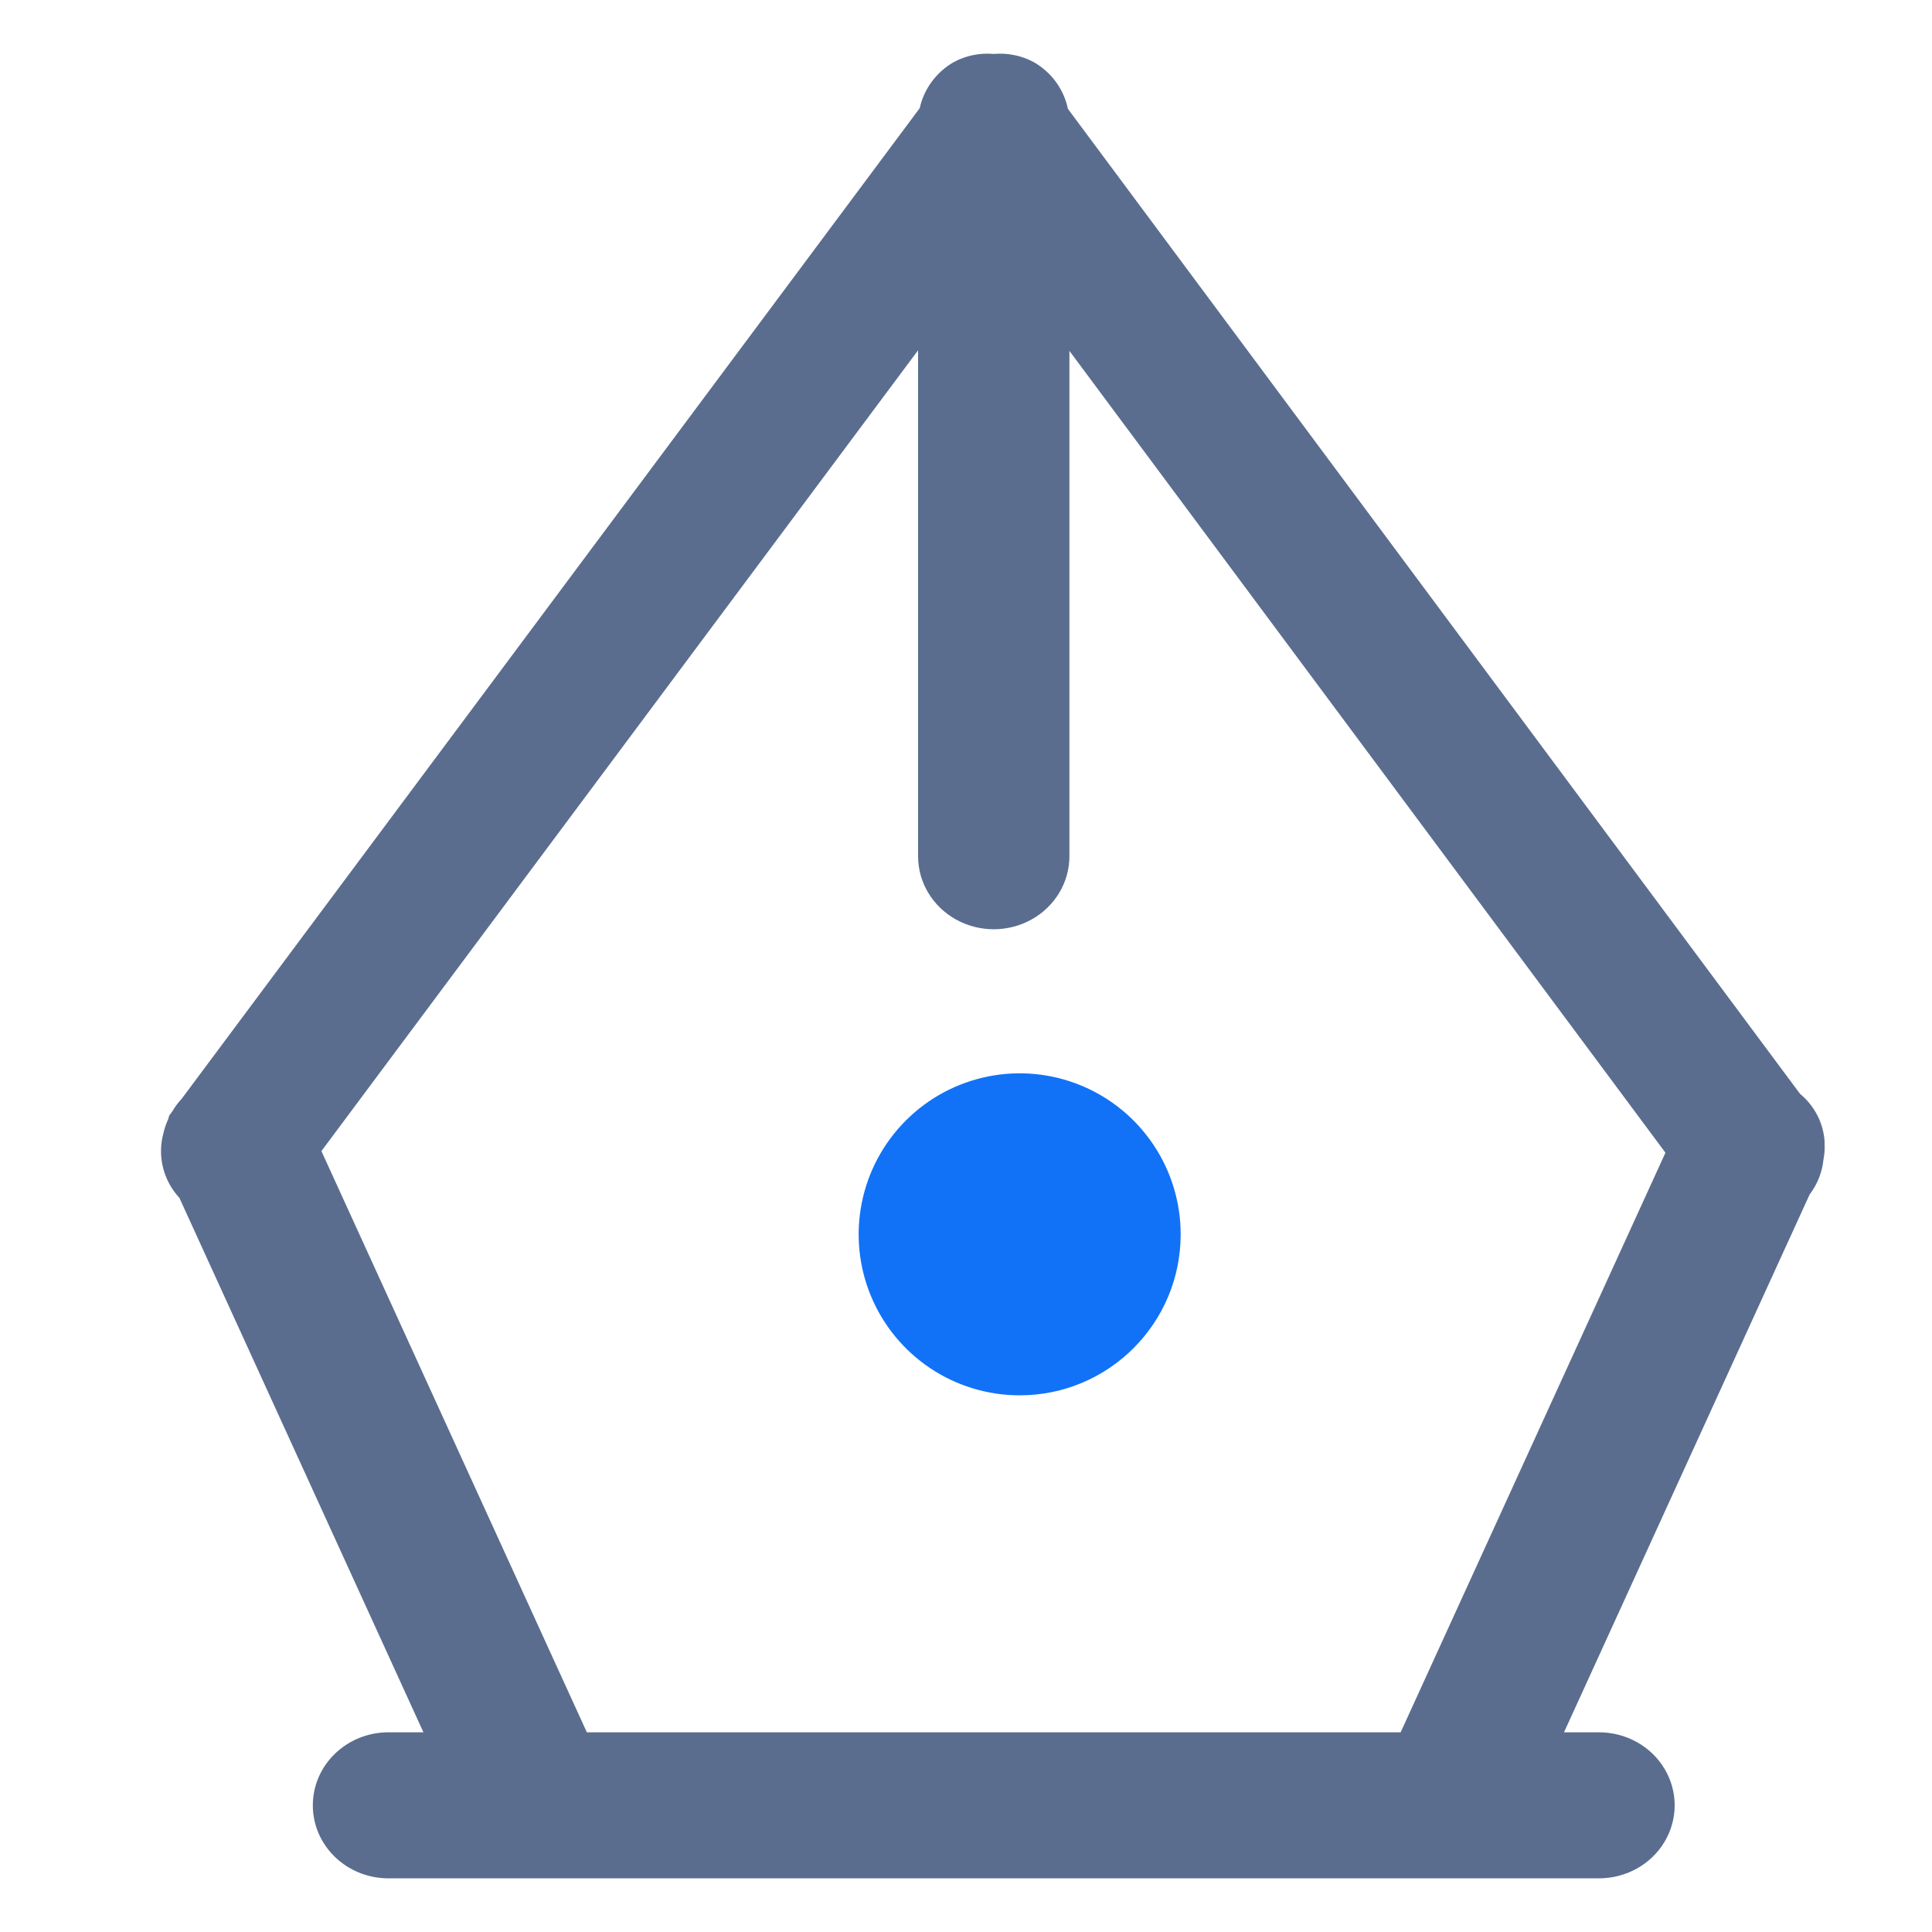
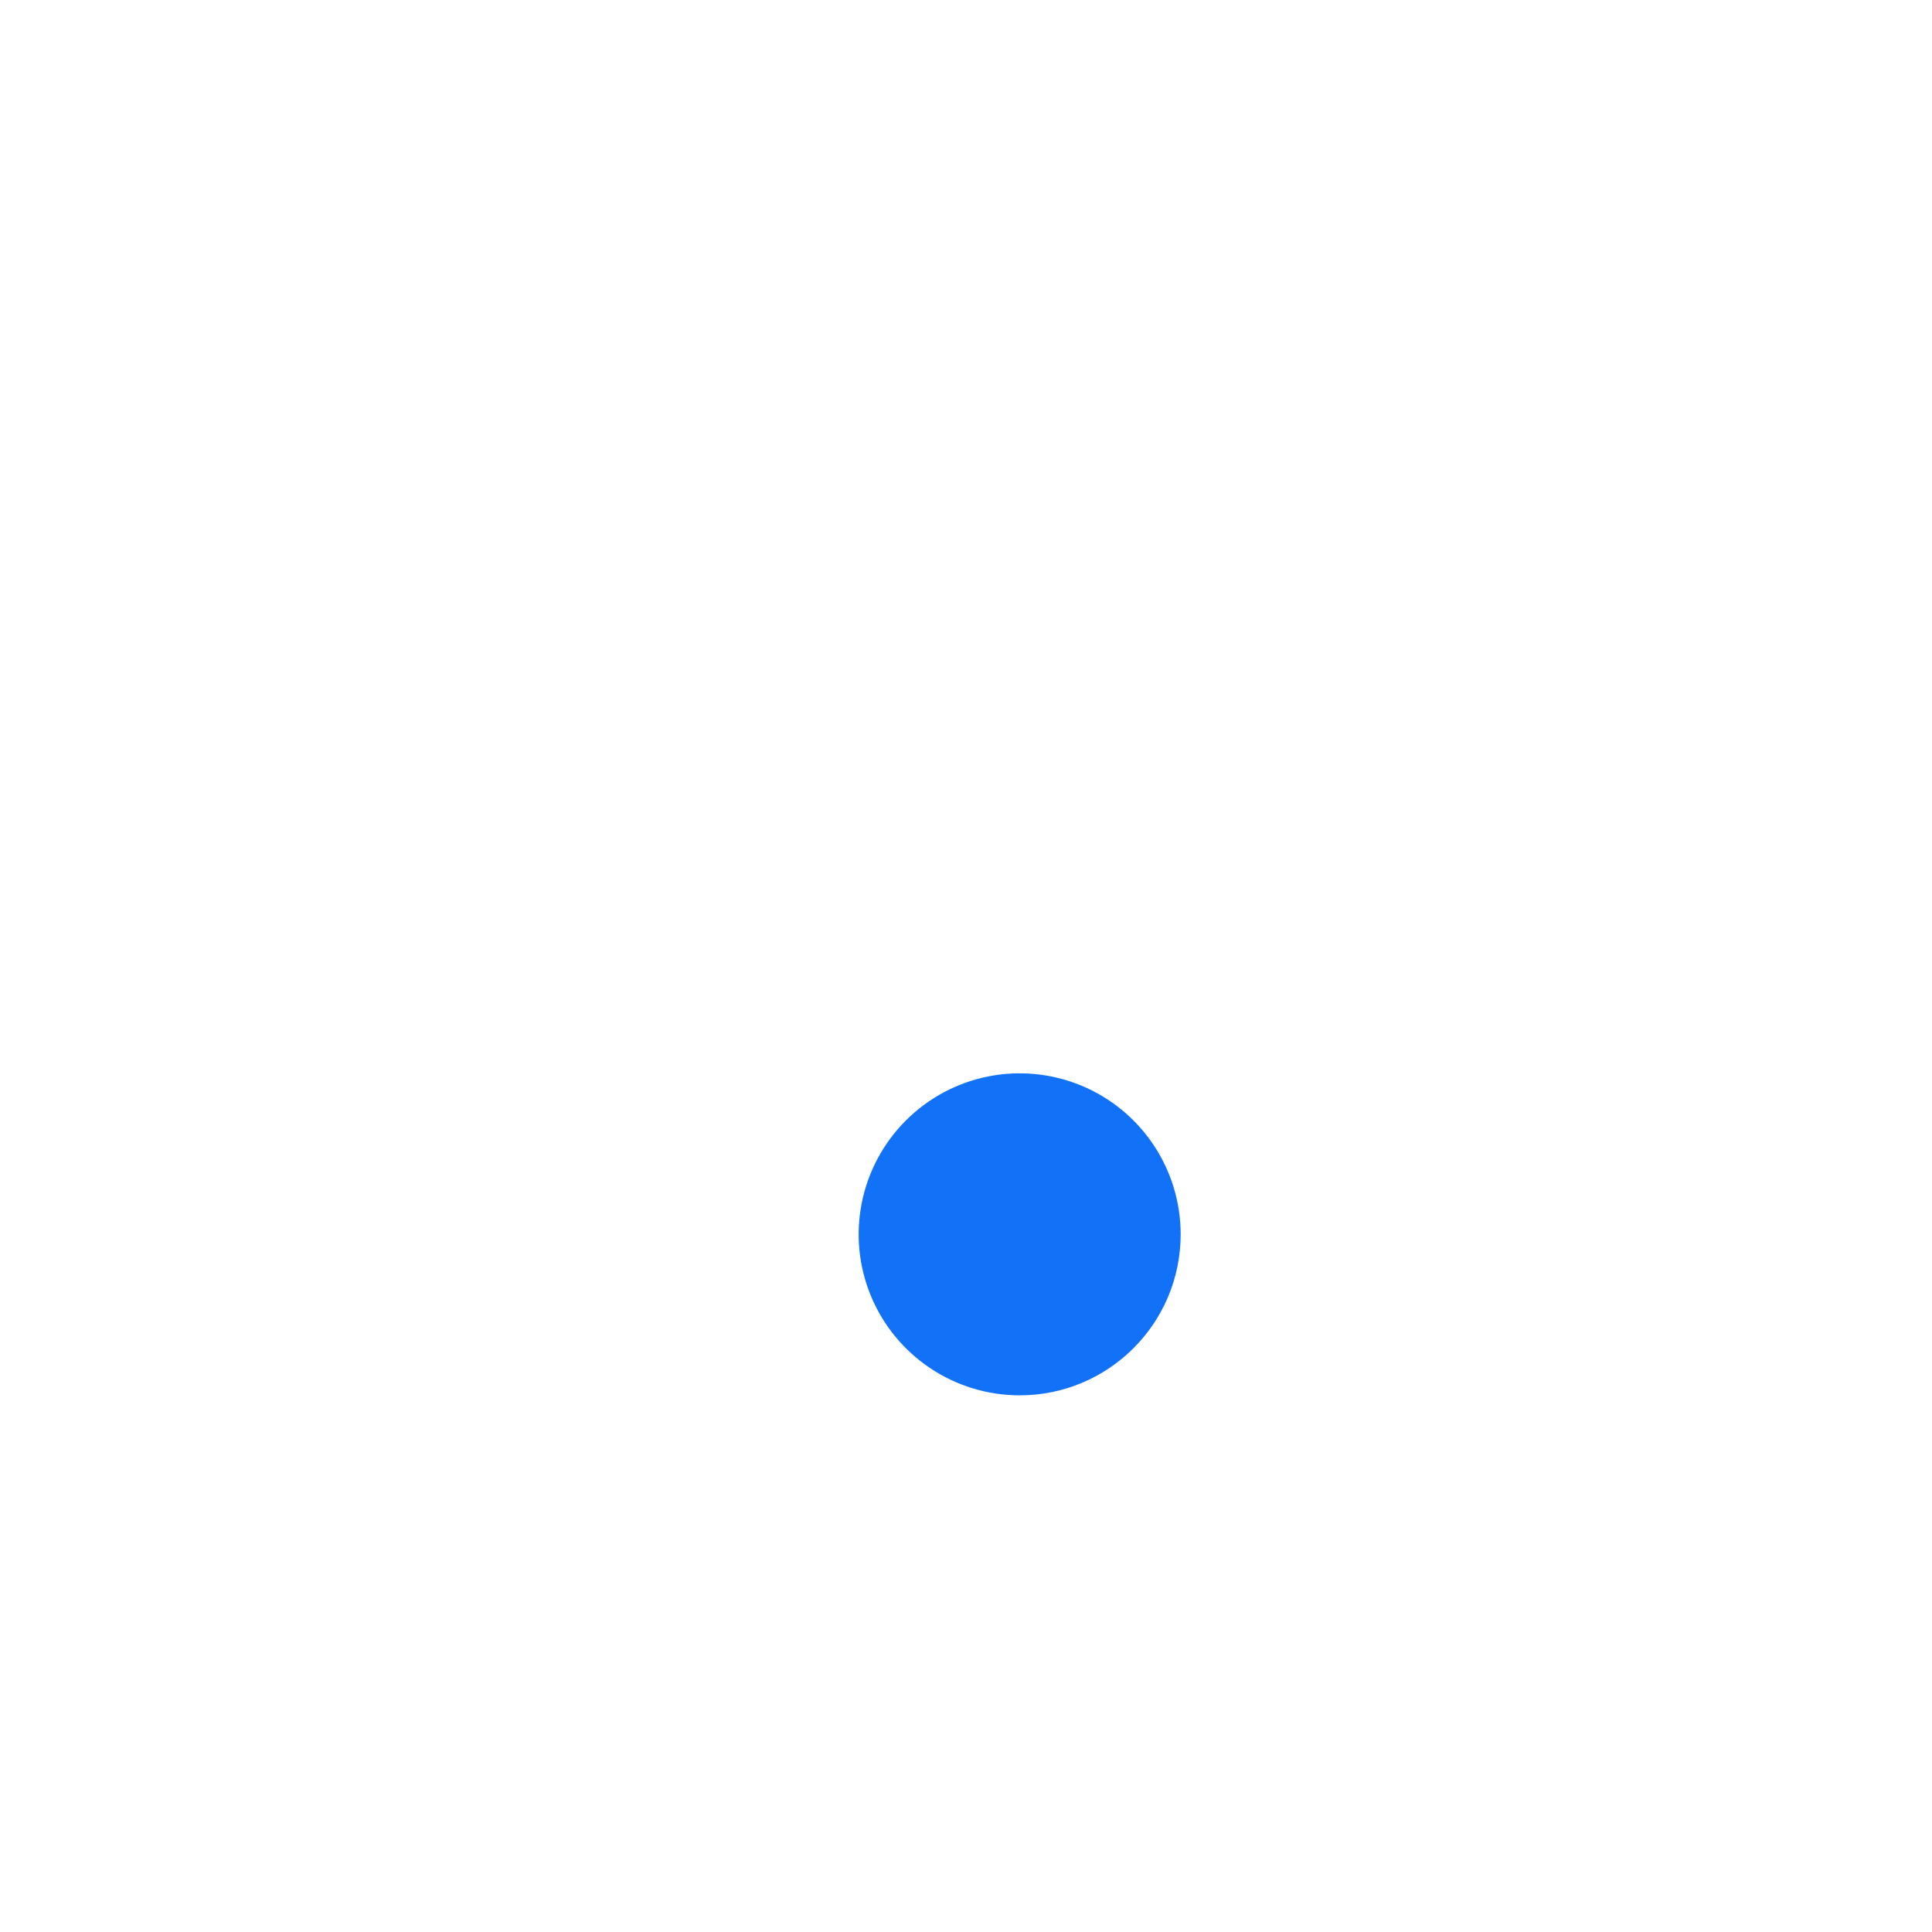
<svg xmlns="http://www.w3.org/2000/svg" width="36px" height="36px" viewBox="0 0 36 36" version="1.1">
  <title>5智能在线设计</title>
  <g id="页面-1" stroke="none" stroke-width="1" fill="none" fill-rule="evenodd">
    <g id="亚信科技资源管理产品" transform="translate(-943, -1011)">
      <g id="5智能在线设计" transform="translate(943, 1011)">
        <rect id="矩形备份" x="0" y="0" width="36" height="36" />
-         <path d="M33.978,21.606 C33.954,21.842 33.865,22.067 33.719,22.259 L29.143,32.279 L29.795,32.279 C30.299,32.279 30.765,32.538 31.016,32.959 C31.268,33.38 31.268,33.899 31.016,34.32 C30.765,34.741 30.299,35 29.795,35 L7.238,35 C6.46,35 5.829,34.391 5.829,33.64 C5.829,32.888 6.46,32.279 7.238,32.279 L7.89,32.279 L3.343,22.321 C3.036,21.988 2.926,21.527 3.05,21.097 C3.068,21.018 3.095,20.941 3.129,20.867 C3.143,20.838 3.143,20.807 3.158,20.78 L3.211,20.709 C3.259,20.625 3.318,20.546 3.385,20.475 L17.138,2.015 C17.216,1.657 17.445,1.346 17.77,1.158 C17.997,1.035 18.258,0.982 18.517,1.005 C18.776,0.982 19.037,1.036 19.264,1.158 C19.593,1.348 19.824,1.664 19.898,2.027 L33.54,20.381 C33.808,20.603 33.973,20.919 33.998,21.259 L33.998,21.309 C34.004,21.408 33.997,21.508 33.978,21.606 Z M19.927,6.538 L19.927,15.955 C19.927,16.441 19.658,16.89 19.222,17.133 C18.786,17.376 18.248,17.376 17.812,17.133 C17.376,16.89 17.107,16.441 17.107,15.955 L17.107,6.527 L5.989,21.449 L10.935,32.279 L26.099,32.279 L31.033,21.479 L19.927,6.538 Z" id="形状" fill="#5A6D8F" fill-rule="nonzero" />
        <path d="M19,26 C17.787,26 16.693,25.269 16.228,24.148 C15.764,23.027 16.021,21.737 16.879,20.879 C17.737,20.021 19.027,19.764 20.148,20.228 C21.269,20.693 22,21.787 22,23 C22,24.657 20.657,26 19,26 Z" id="路径" fill="#1172F7" fill-rule="nonzero" />
      </g>
    </g>
  </g>
</svg>